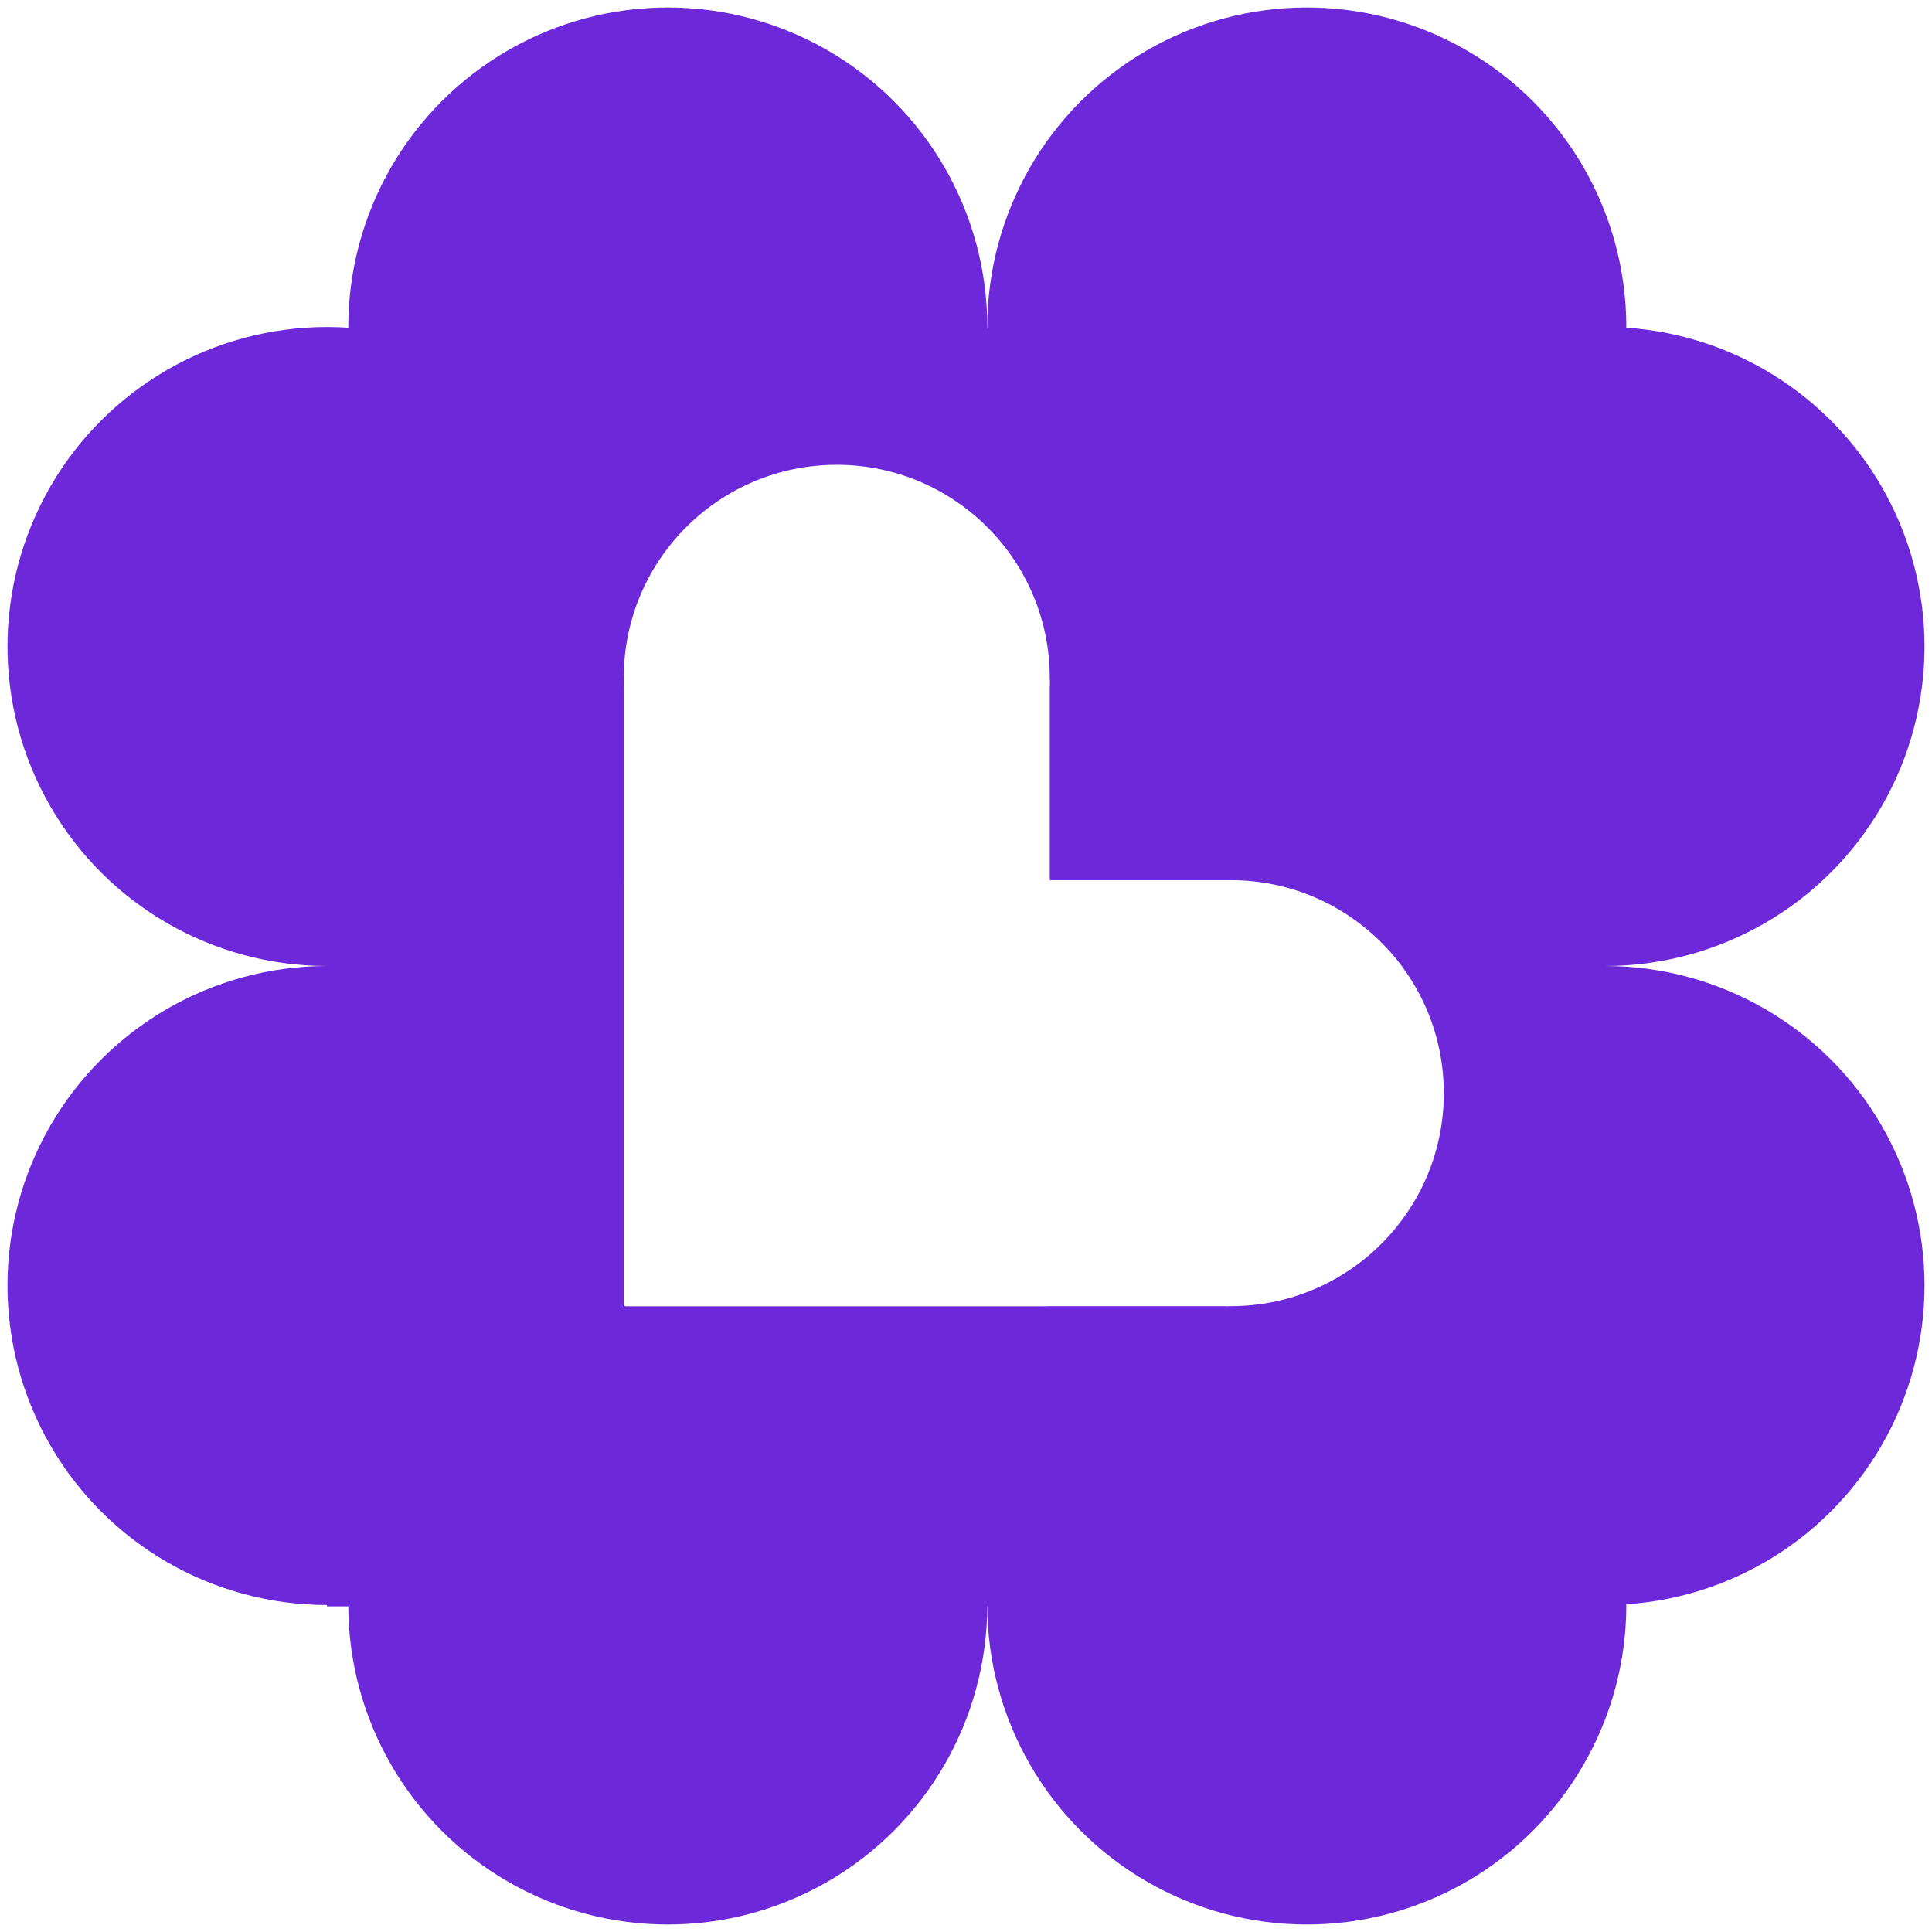
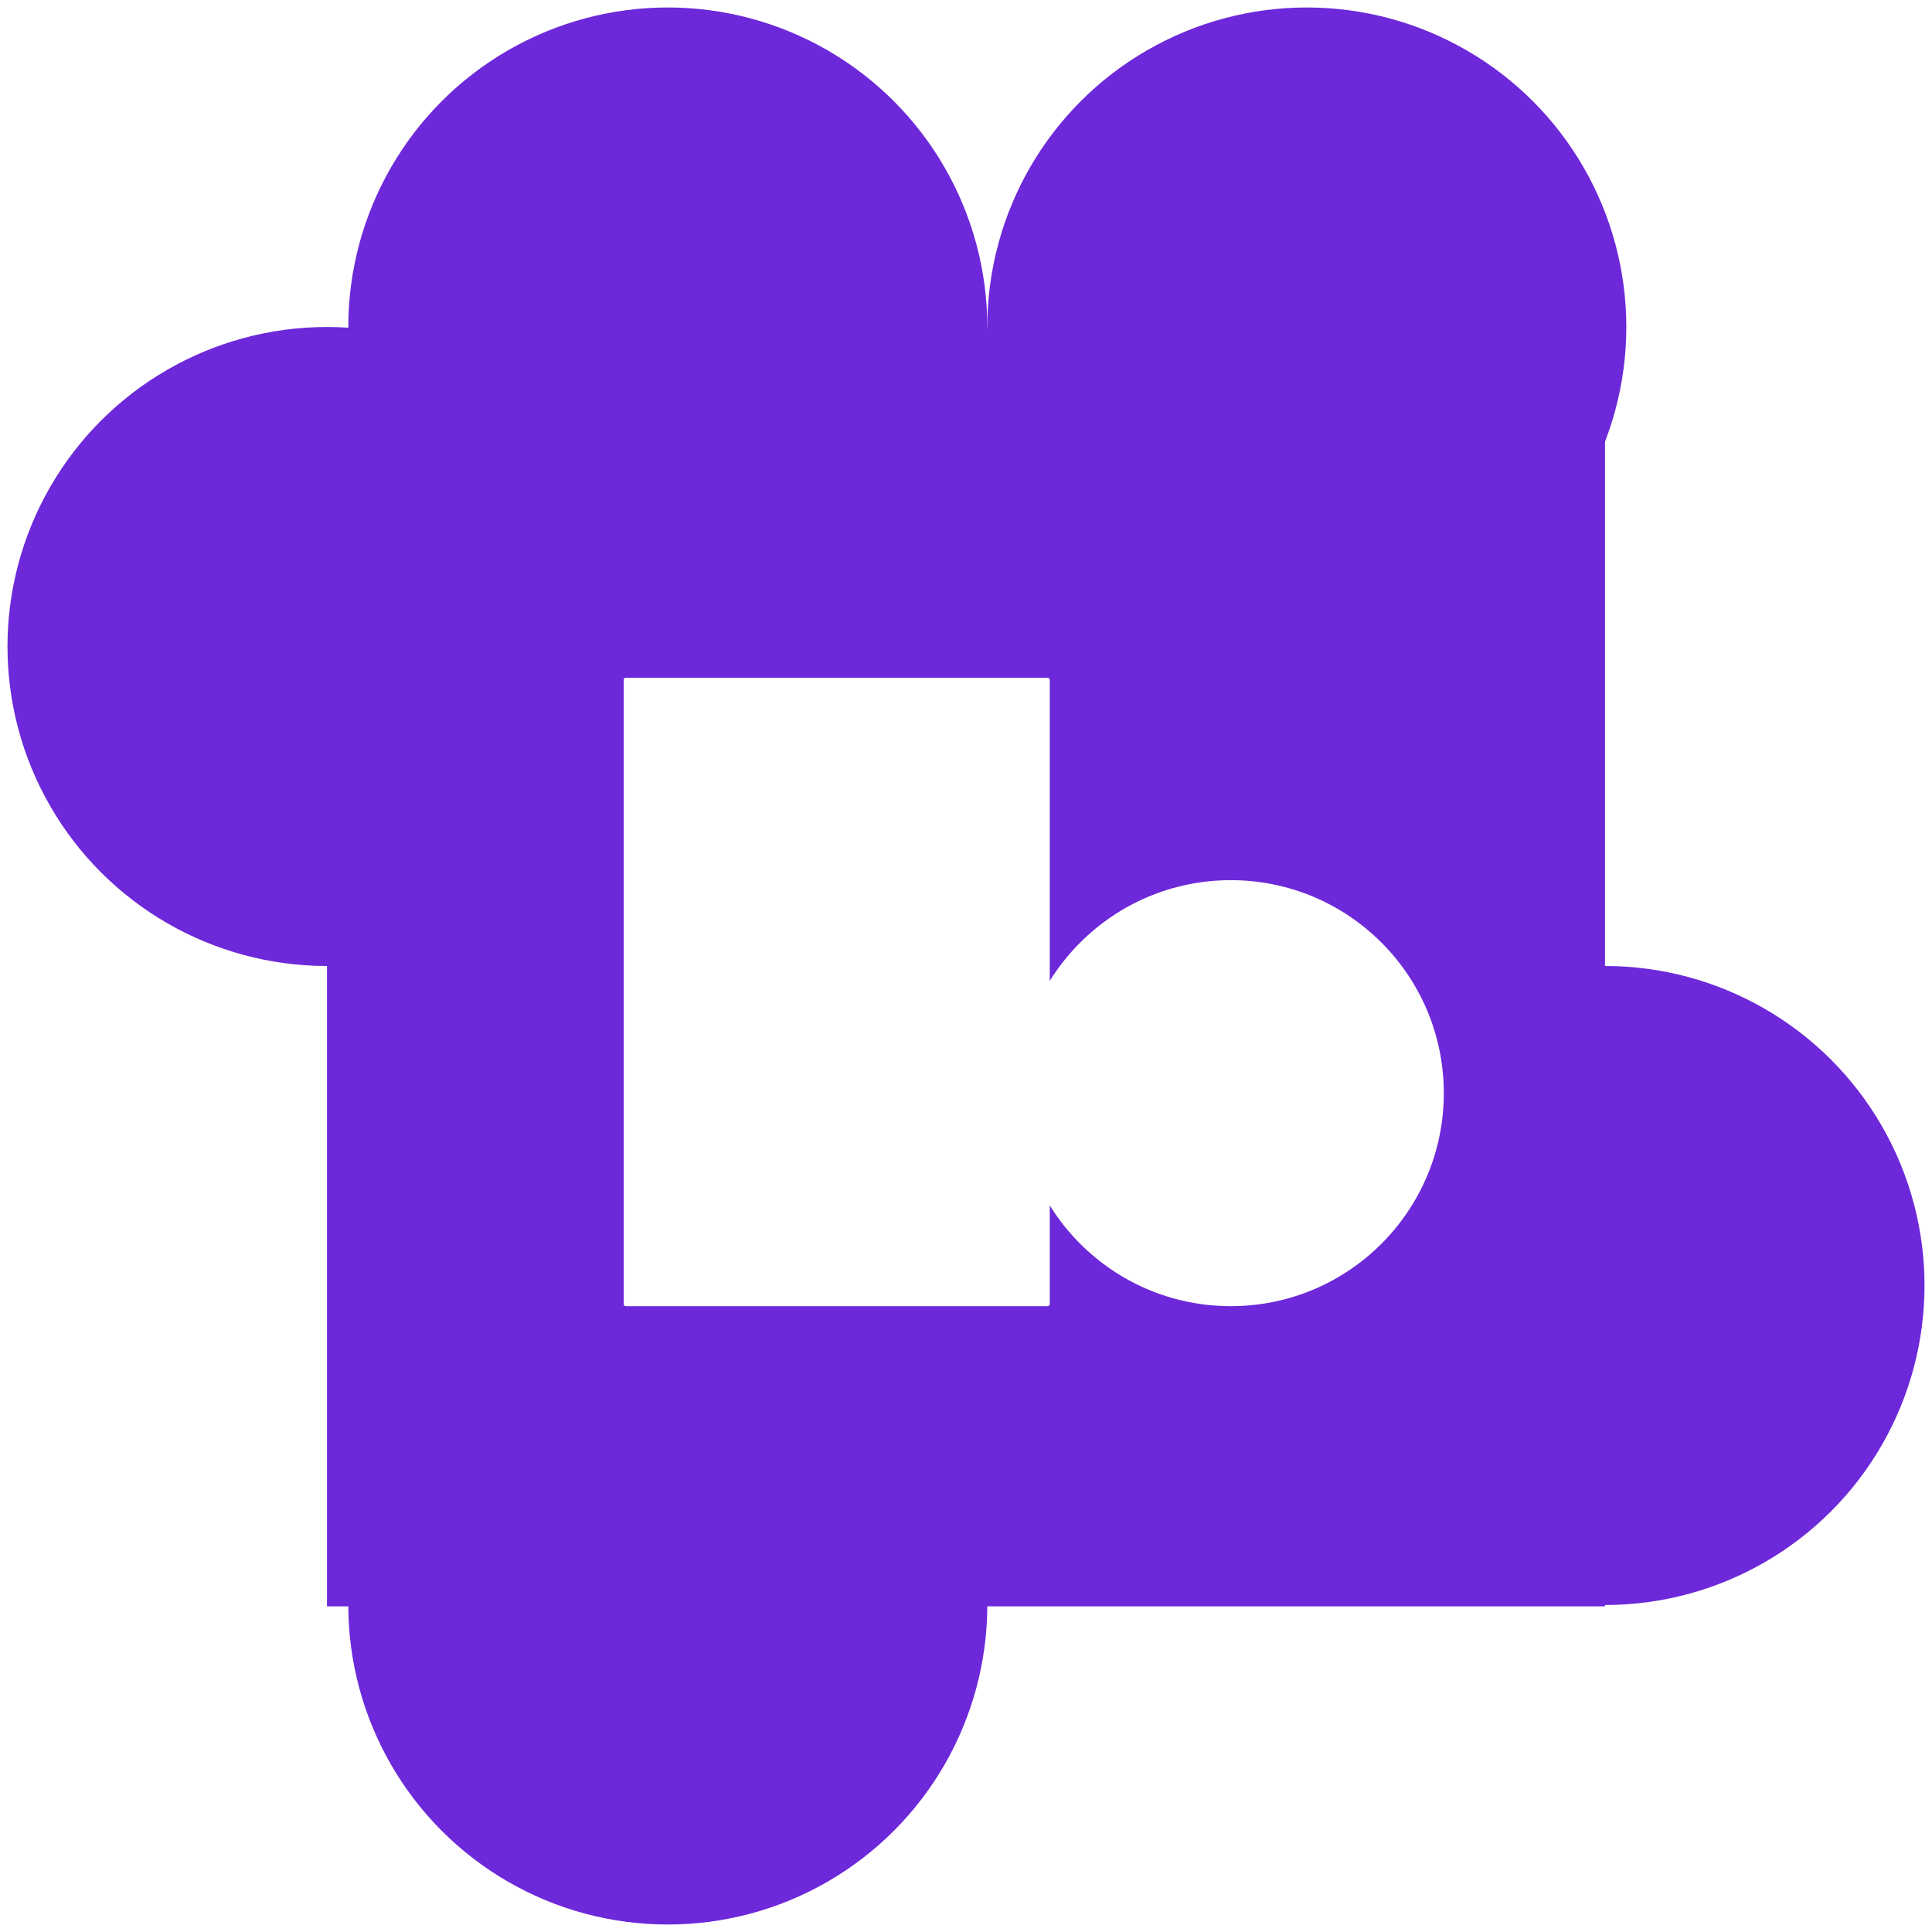
<svg xmlns="http://www.w3.org/2000/svg" width="1032" height="1032" viewBox="0 0 1032 1032" fill="none">
  <g clip-path="url(#clip0_28_102)" filter="url(#filter0_d_28_102)">
    <rect x="857.333" y="854.052" width="682.667" height="682.667" transform="rotate(-180 857.333 854.052)" fill="#6D28D9" />
    <circle cx="857.333" cy="682.667" r="170.667" transform="rotate(90 857.333 682.667)" fill="#6D28D9" />
    <circle cx="356.711" cy="853.333" r="170.667" transform="rotate(-180 356.711 853.333)" fill="#6D28D9" />
-     <circle cx="174.667" cy="682.667" r="170.667" transform="rotate(90 174.667 682.667)" fill="#6D28D9" />
    <circle cx="356.711" cy="170.666" r="170.667" transform="rotate(-180 356.711 170.666)" fill="#6D28D9" />
-     <circle cx="857.333" cy="341.334" r="170.667" transform="rotate(90 857.333 341.334)" fill="#6D28D9" />
-     <circle cx="698.044" cy="853.333" r="170.667" transform="rotate(-180 698.044 853.333)" fill="#6D28D9" />
    <circle cx="174.667" cy="341.334" r="170.667" transform="rotate(90 174.667 341.334)" fill="#6D28D9" />
    <circle cx="698.044" cy="170.666" r="170.667" transform="rotate(-180 698.044 170.666)" fill="#6D28D9" />
    <rect x="333.182" y="358.059" width="227.556" height="335.644" rx="1" fill="white" />
-     <rect x="657.448" y="466.148" width="227.556" height="324.267" rx="1" transform="rotate(90 657.448 466.148)" fill="white" />
-     <circle cx="446.96" cy="358.059" r="113.778" fill="white" />
    <circle cx="657.448" cy="579.926" r="113.778" fill="white" />
  </g>
  <defs>
    <filter id="filter0_d_28_102" x="0" y="0" width="1032" height="1032" filterUnits="userSpaceOnUse" color-interpolation-filters="sRGB">
      <feFlood flood-opacity="0" result="BackgroundImageFix" />
      <feColorMatrix in="SourceAlpha" type="matrix" values="0 0 0 0 0 0 0 0 0 0 0 0 0 0 0 0 0 0 127 0" result="hardAlpha" />
      <feOffset dy="4" />
      <feGaussianBlur stdDeviation="2" />
      <feComposite in2="hardAlpha" operator="out" />
      <feColorMatrix type="matrix" values="0 0 0 0 0 0 0 0 0 0 0 0 0 0 0 0 0 0 0.25 0" />
      <feBlend mode="normal" in2="BackgroundImageFix" result="effect1_dropShadow_28_102" />
      <feBlend mode="normal" in="SourceGraphic" in2="effect1_dropShadow_28_102" result="shape" />
    </filter>
    <clipPath id="clip0_28_102">
      <rect width="1024" height="1024" fill="white" transform="translate(4)" />
    </clipPath>
  </defs>
</svg>